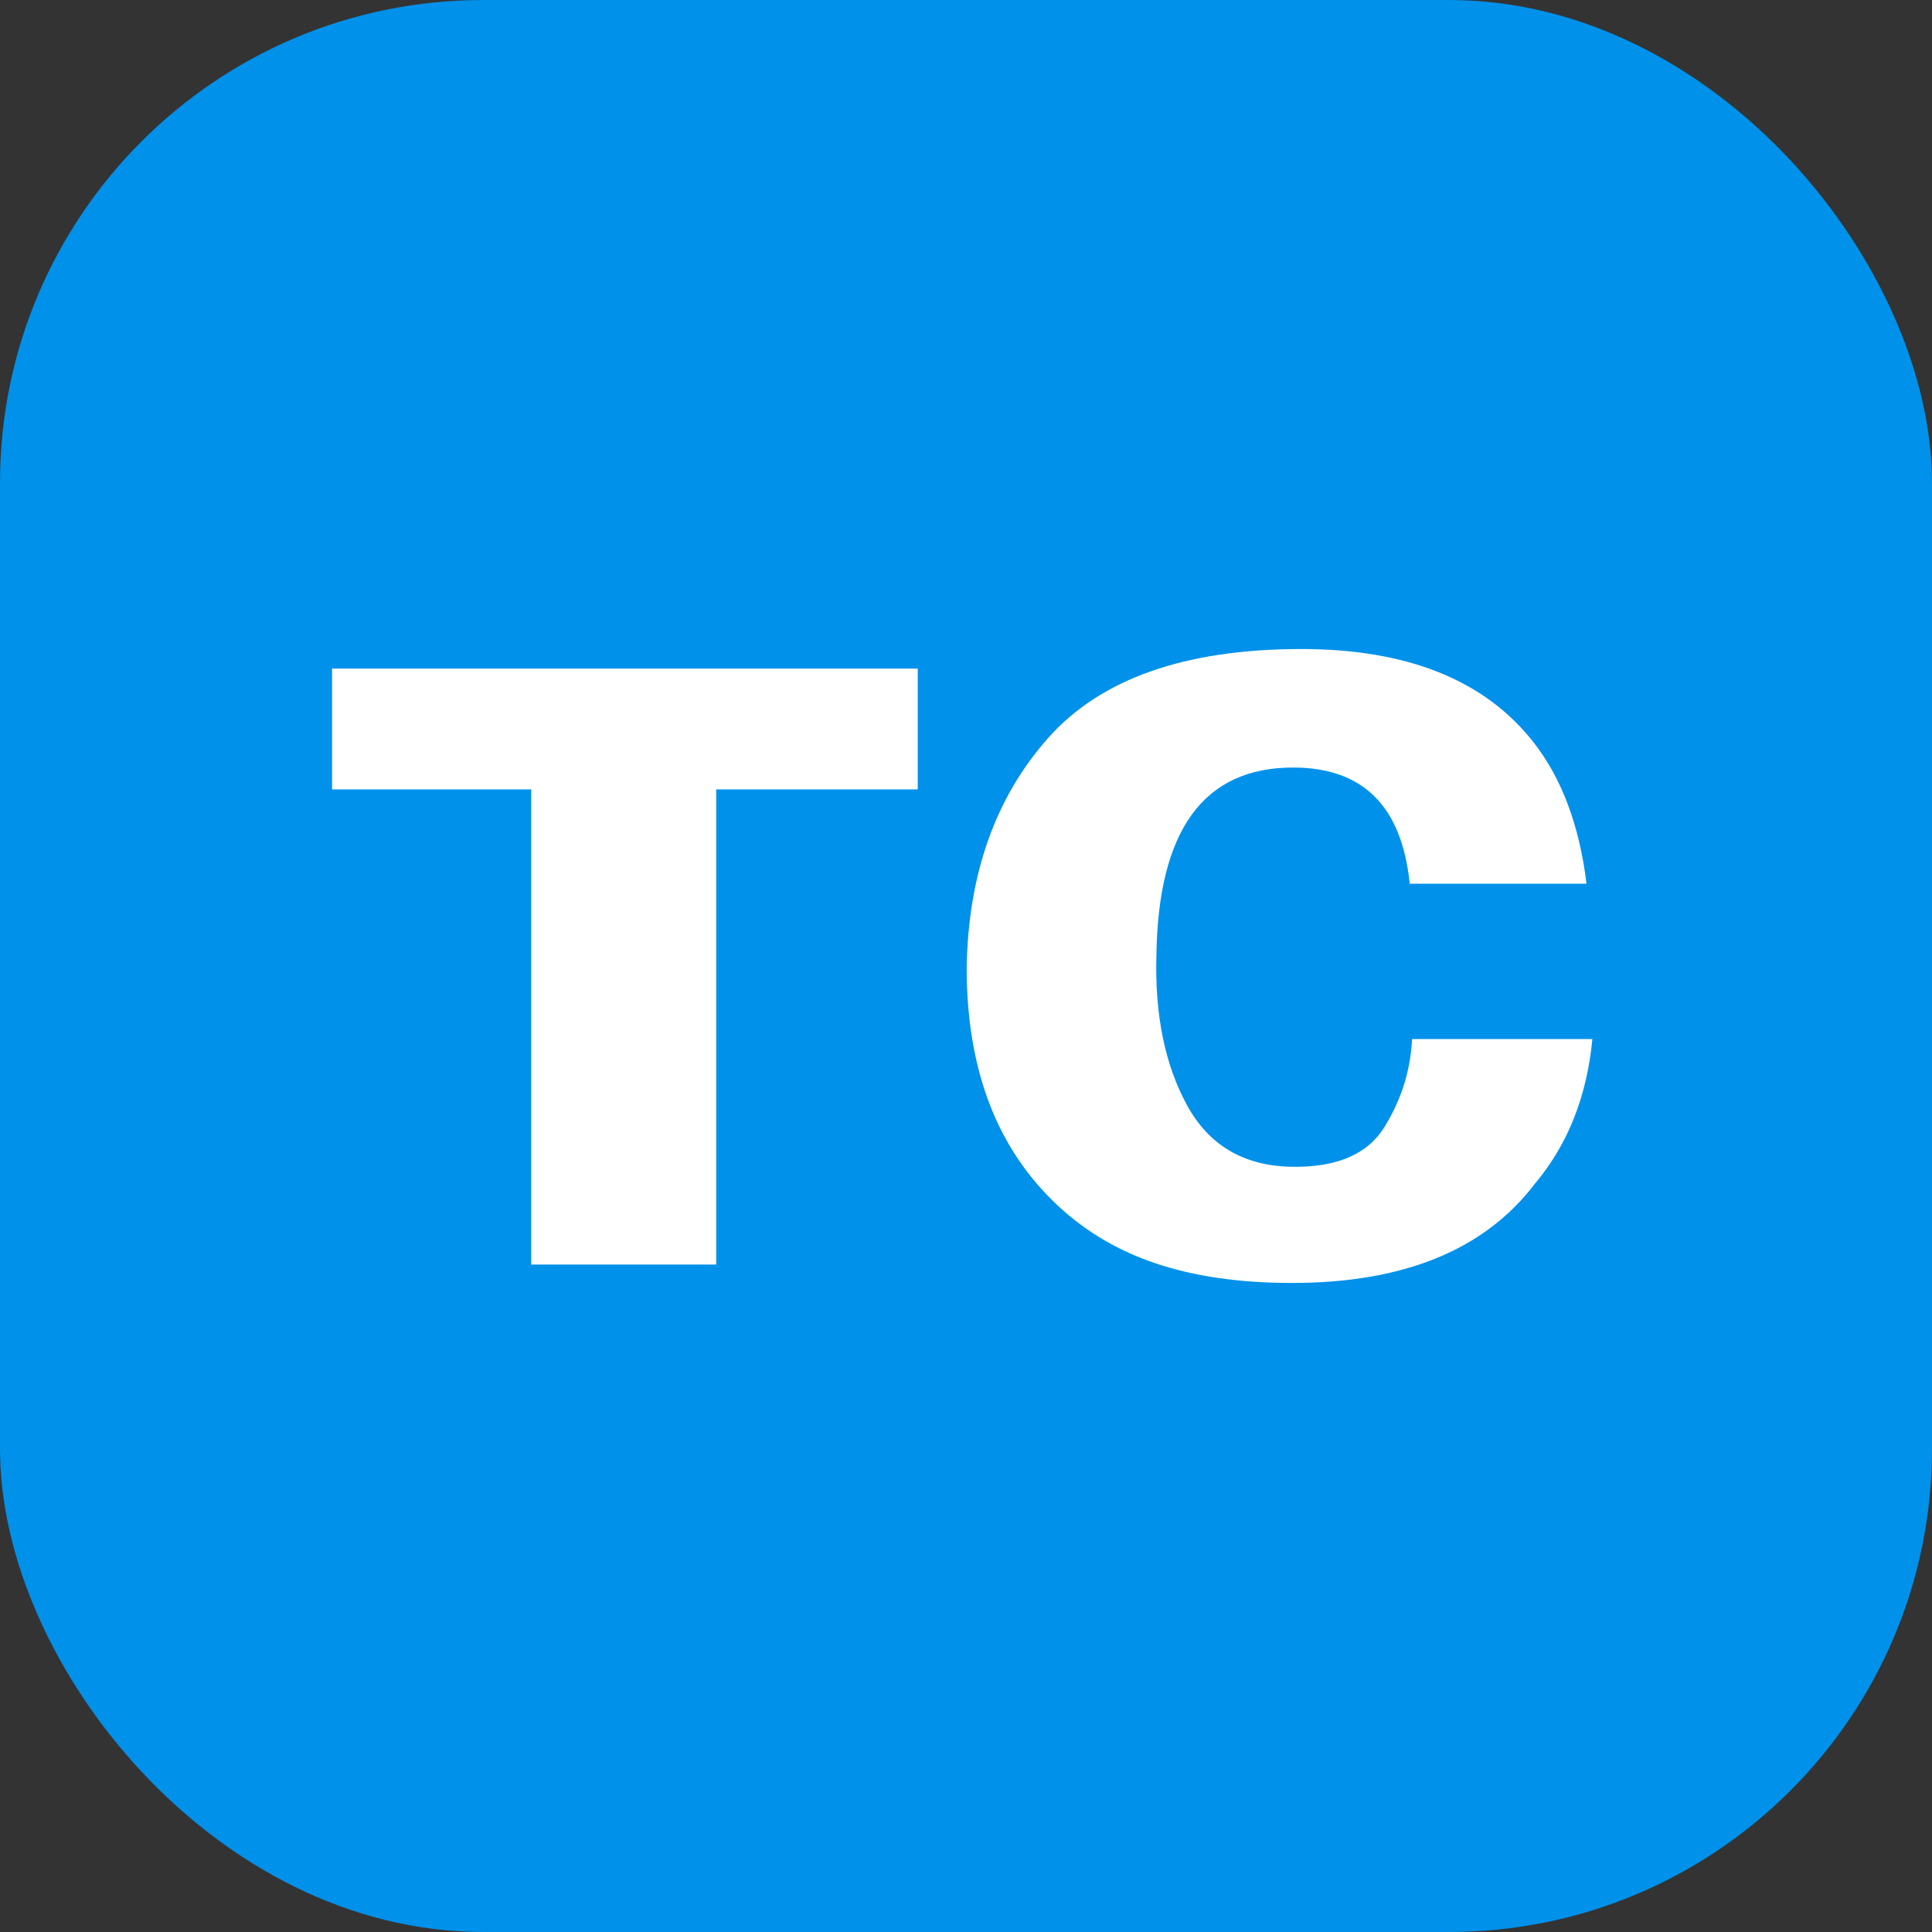
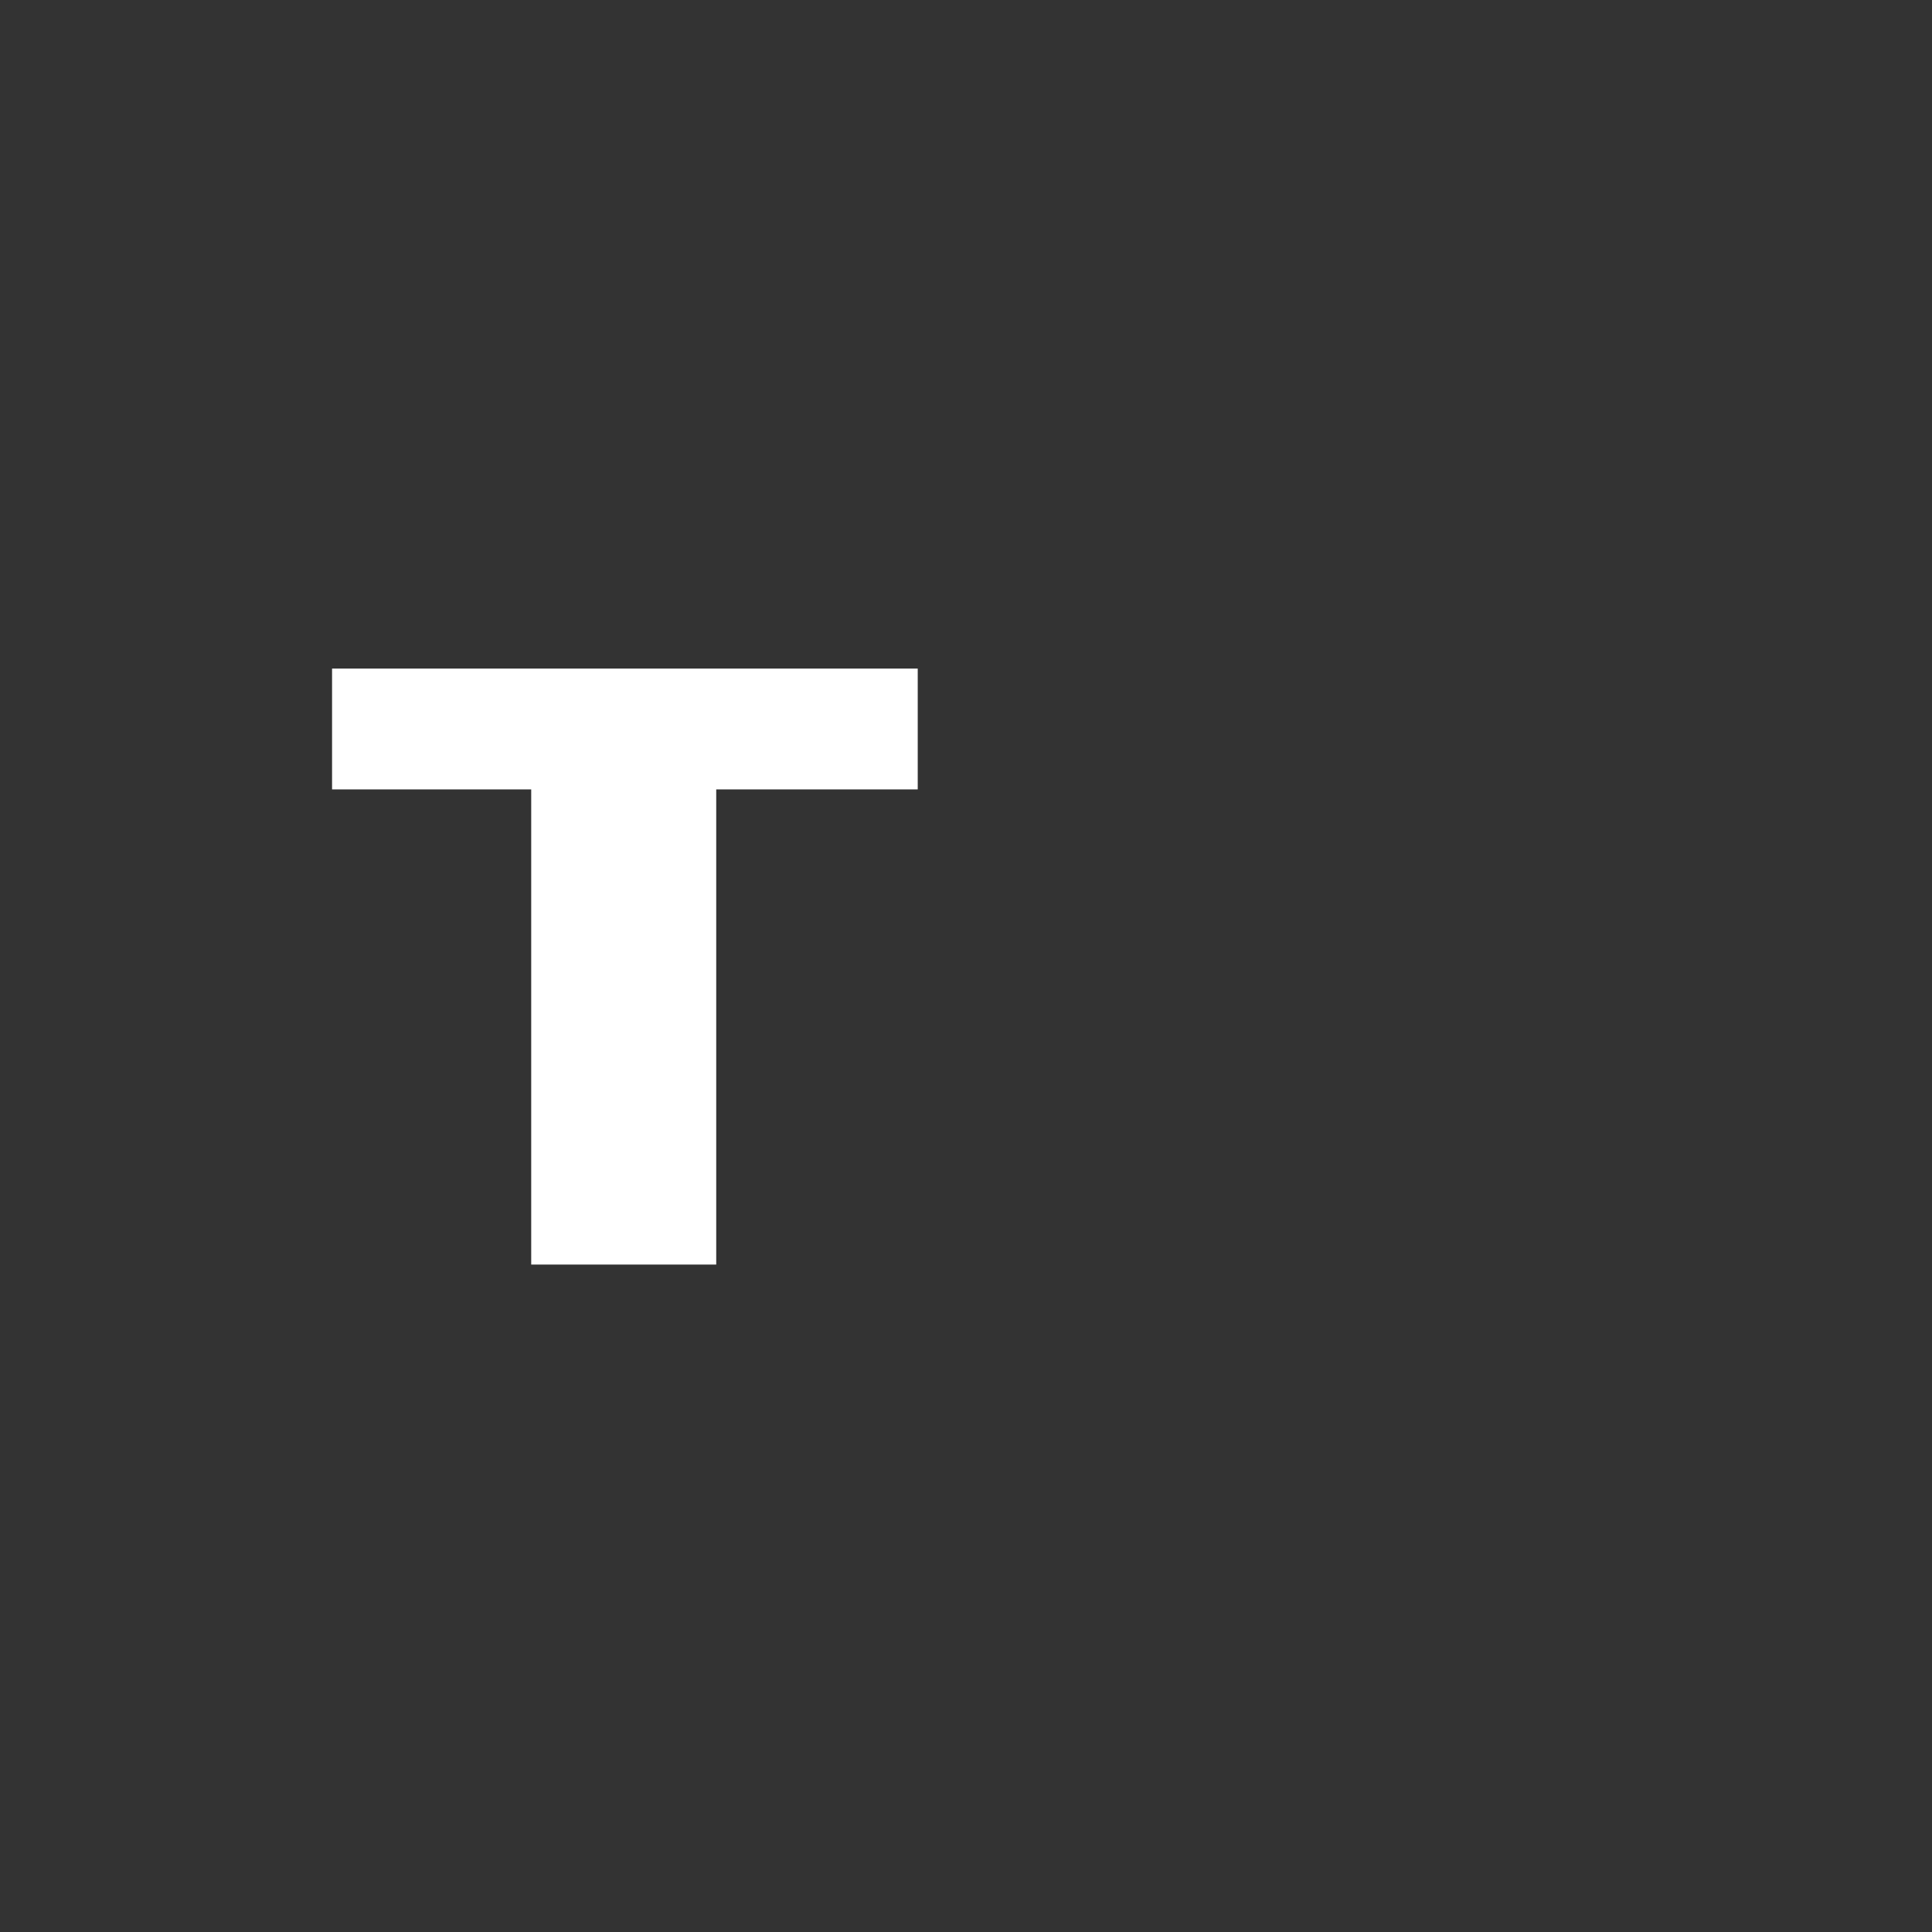
<svg xmlns="http://www.w3.org/2000/svg" width="256" height="256" viewBox="0 0 256 256" fill="none">
  <rect x="0" y="0" width="256" height="256" fill="#333333" stroke="none" />
-   <rect width="256" height="256" rx="64" fill="#0091EA" />
-   <path fill-rule="evenodd" clip-rule="evenodd" d="M187.11 137.681H211C210.271 145.304 207.721 151.706 203.349 156.889C196.687 165.63 185.965 170 171.184 170C164.209 170 158.119 169.111 152.915 167.332C147.71 165.554 143.208 162.784 139.409 159.024C135.609 155.263 132.773 150.817 130.898 145.684C129.025 140.552 128.088 134.733 128.088 128.229C128.296 115.829 131.887 105.692 138.862 97.815C145.836 89.938 157.027 86 172.433 86C186.486 86 196.739 90.117 203.193 98.349C206.94 103.126 209.282 109.376 210.219 117.1H186.798C185.757 106.835 180.604 101.702 171.339 101.702C159.473 101.702 153.435 110.036 153.227 126.704C153.019 134.53 154.372 141.111 157.287 146.447C160.201 151.783 164.834 154.501 171.184 154.603C177.117 154.705 181.203 152.951 183.441 149.343C185.679 145.735 186.902 141.847 187.11 137.681Z" fill="white" />
  <path d="M44 104.599H70.388V167.561H94.903V104.599H121.604V88.591H44V104.599Z" fill="white" />
</svg>